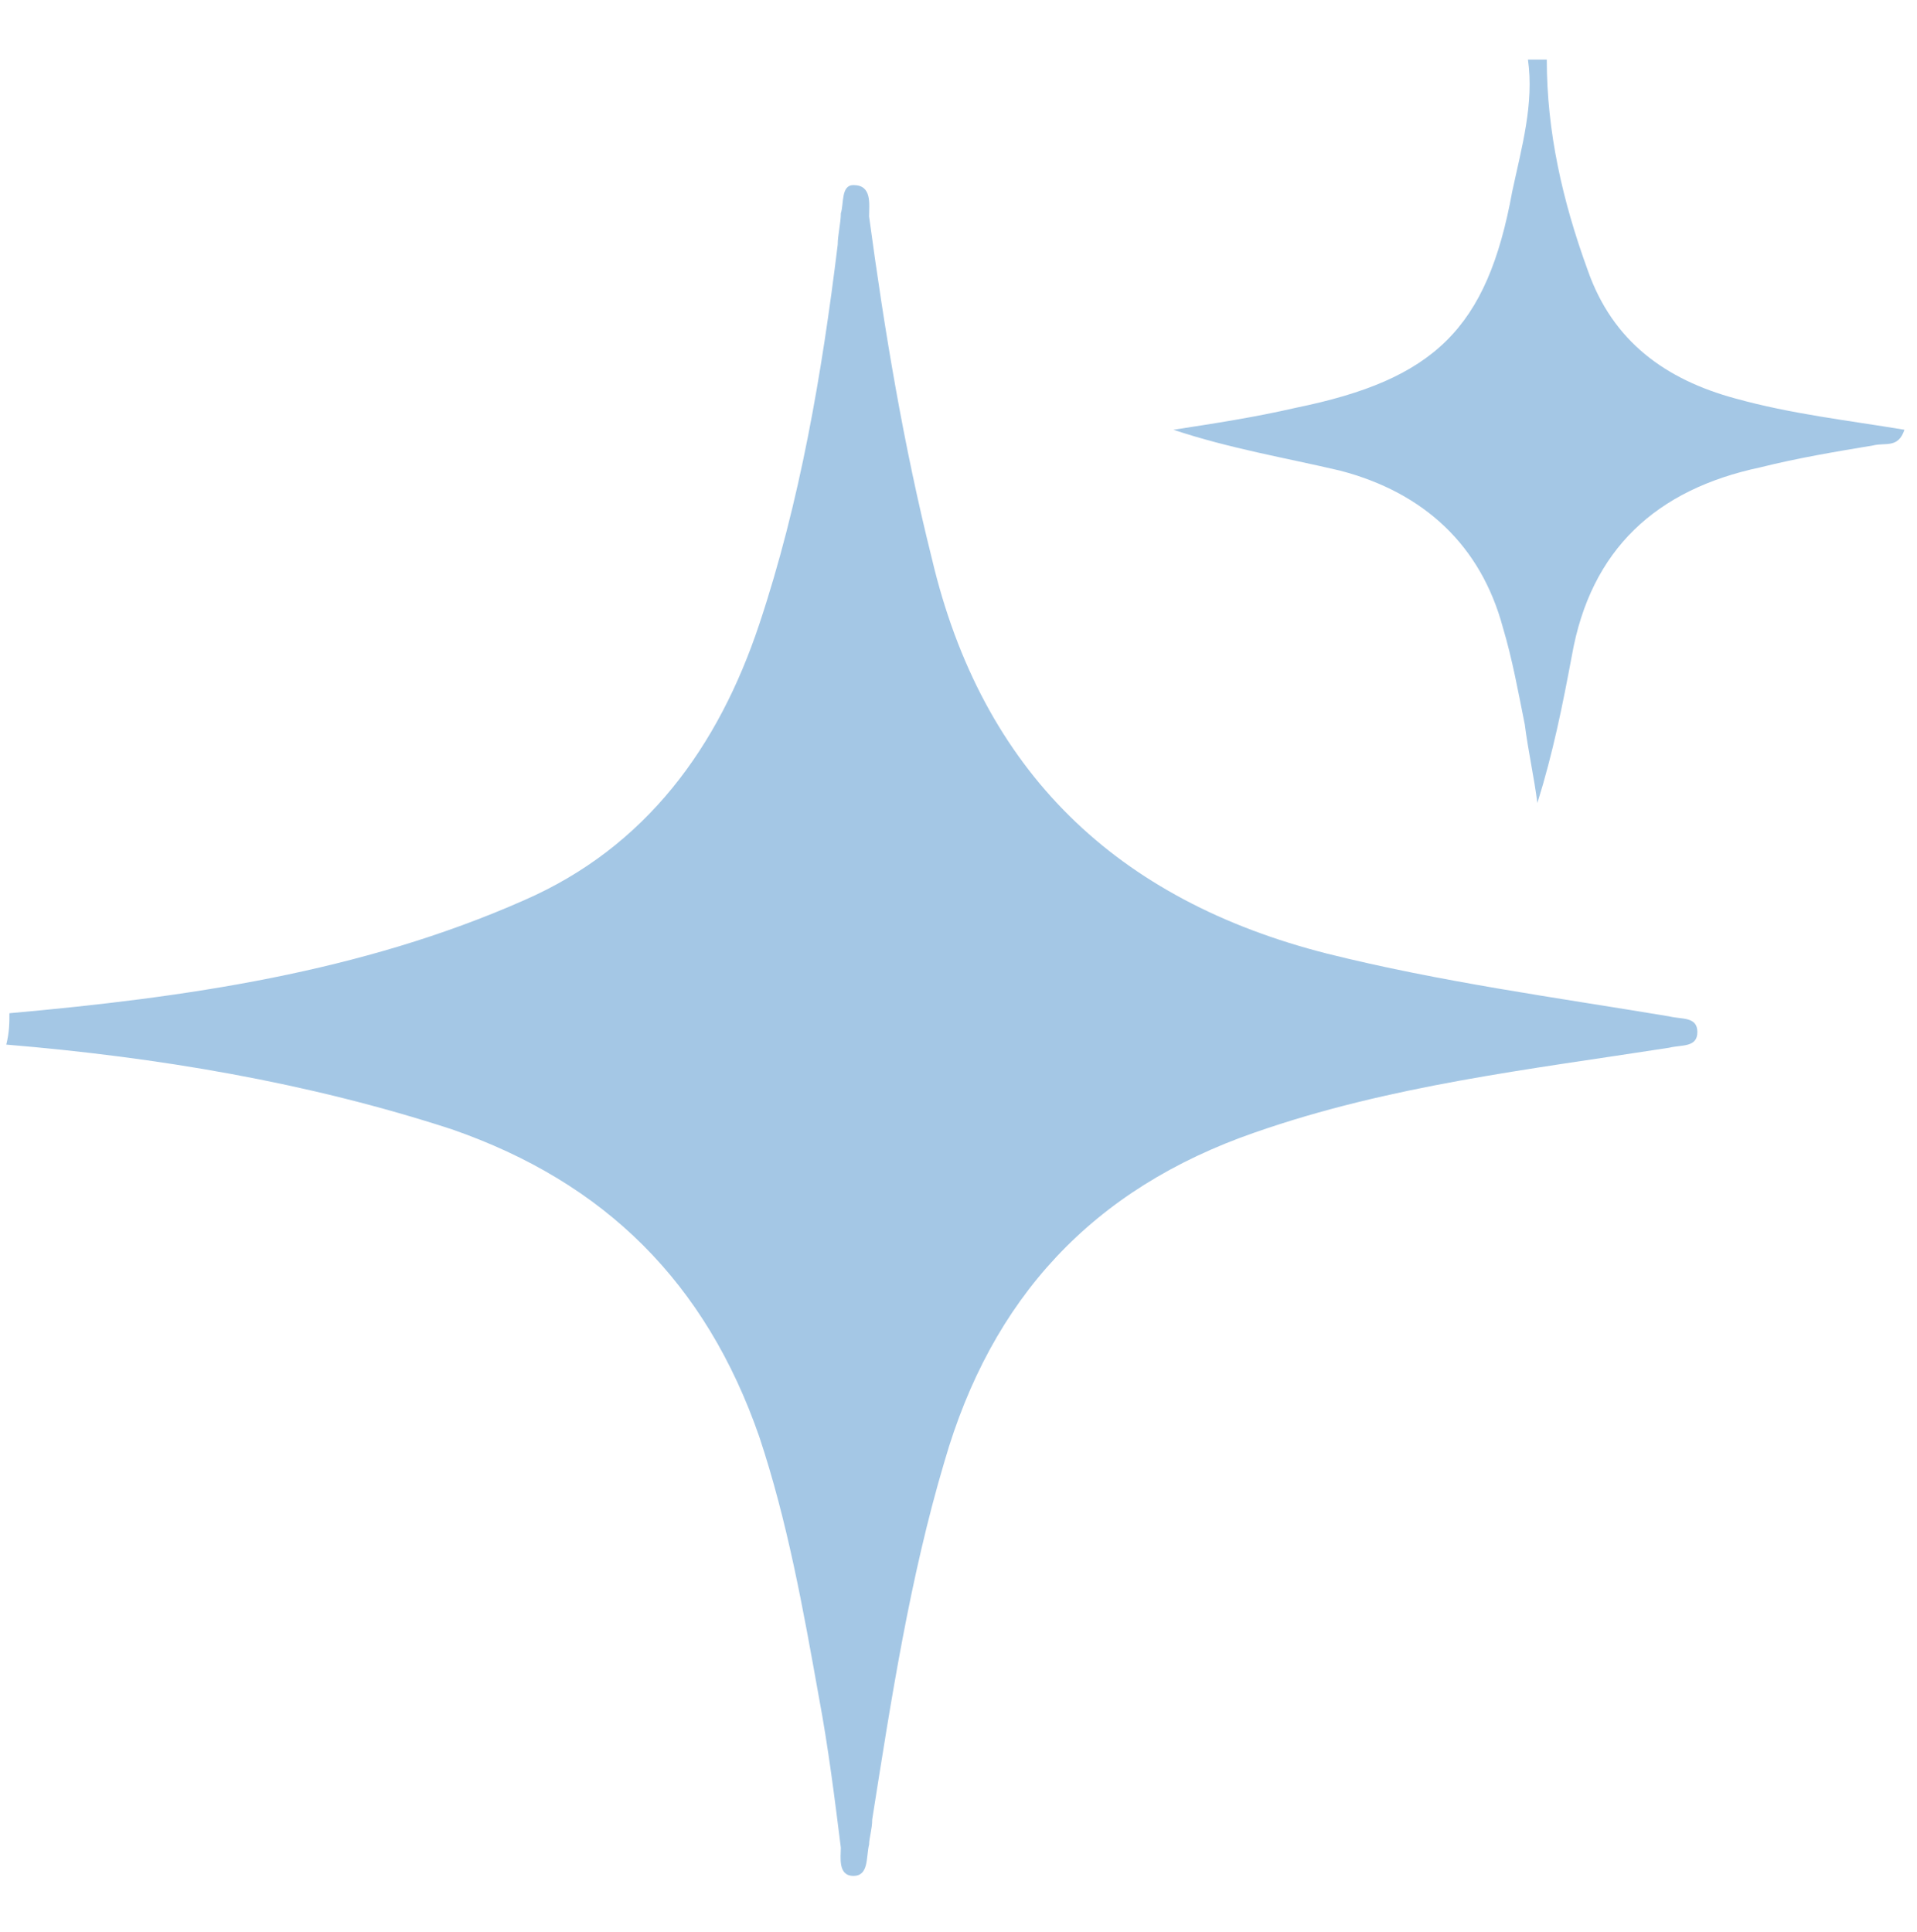
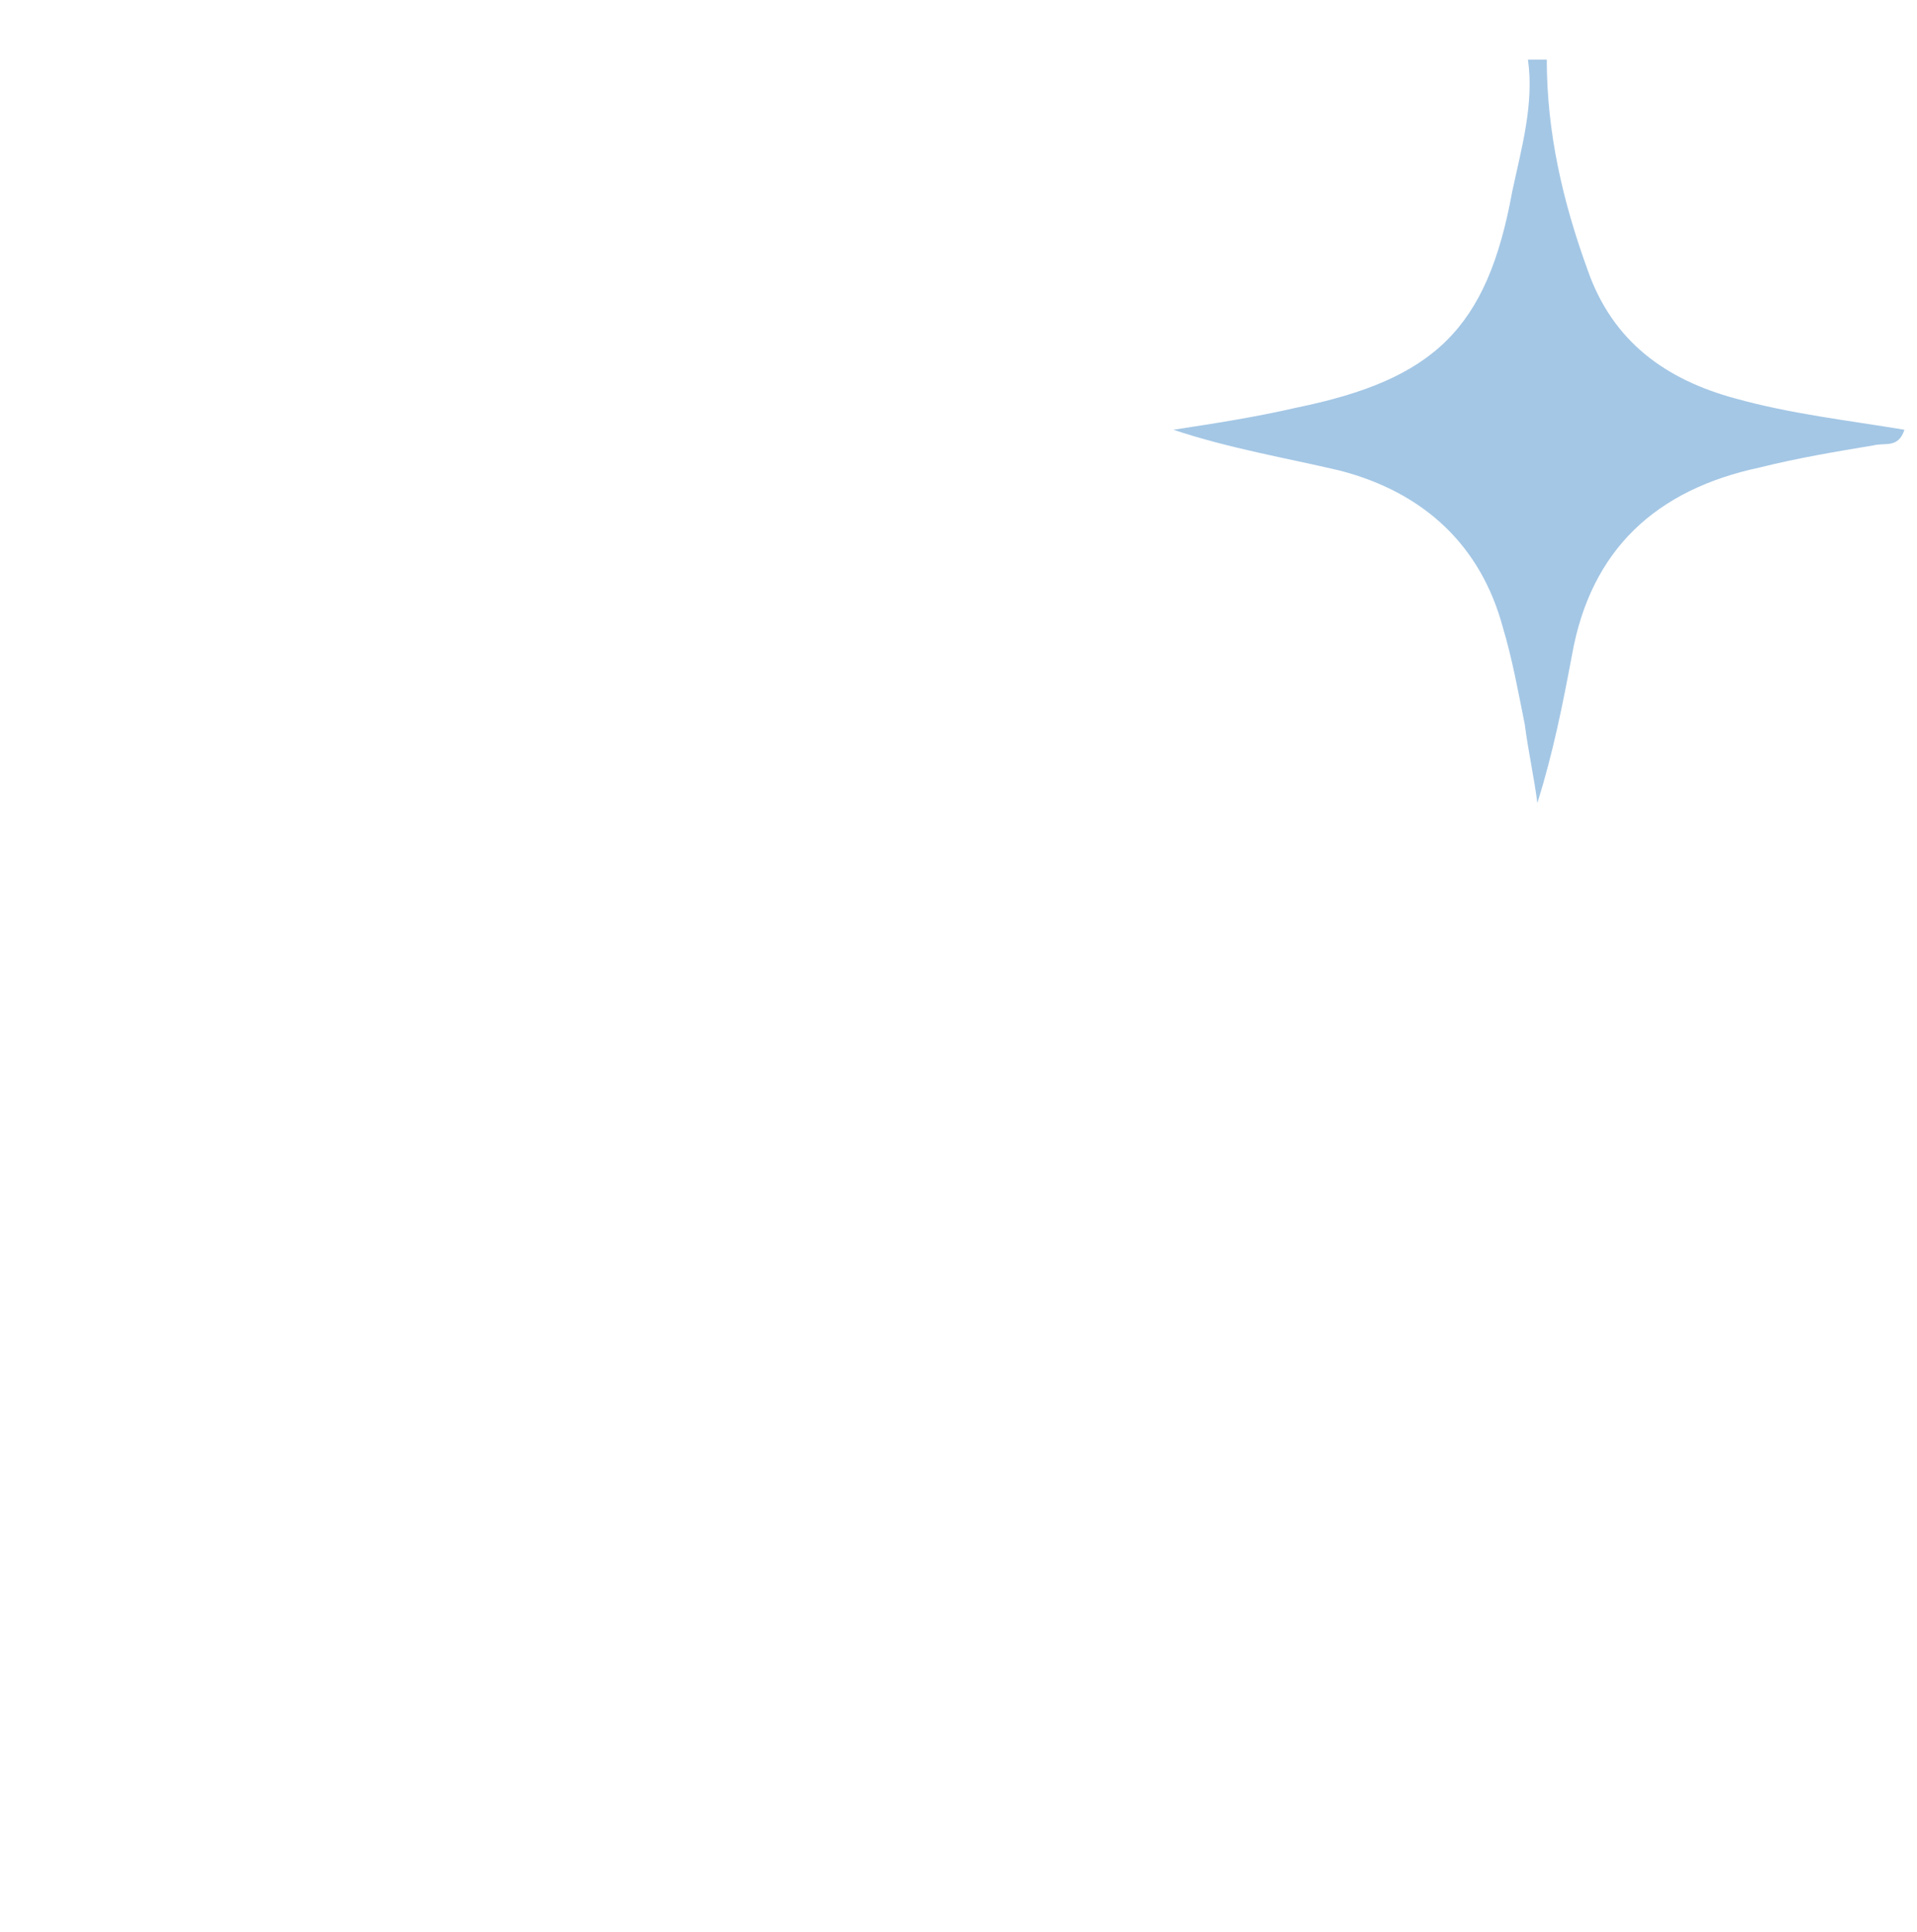
<svg xmlns="http://www.w3.org/2000/svg" id="Layer_1" x="0px" y="0px" viewBox="0 0 61.1 61.6" style="enable-background:new 0 0 61.1 61.6;" xml:space="preserve">
  <style type="text/css">	.st0{fill:#A4C7E5;}</style>
  <g>
-     <path class="st0" d="M0.3,32.3c5.6-0.5,11.2-1.3,16.4-3.6c3.9-1.7,6.2-4.9,7.5-8.8c1.3-3.9,2-8,2.5-12.1c0-0.3,0.1-0.7,0.1-1   c0.1-0.3,0-0.9,0.4-0.9c0.6,0,0.5,0.6,0.5,1c0.5,3.7,1.1,7.3,2,10.9c1.6,6.8,5.9,10.9,12.6,12.6c3.6,0.9,7.3,1.4,10.9,2   c0.4,0.1,0.9,0,0.9,0.5c0,0.5-0.5,0.4-0.9,0.5c-4.5,0.7-8.9,1.2-13.2,2.7c-5.2,1.8-8.4,5.3-9.9,10.5c-1.1,3.7-1.7,7.6-2.3,11.4   c0,0.3-0.1,0.6-0.1,0.8c-0.1,0.4,0,1-0.5,1c-0.5,0-0.4-0.6-0.4-0.9c-0.2-1.6-0.4-3.2-0.7-4.8c-0.5-2.8-1-5.6-1.9-8.3   c-1.7-4.9-4.9-8.1-9.8-9.8c-4.6-1.5-9.4-2.3-14.2-2.7C0.3,32.9,0.3,32.6,0.3,32.3z" />
    <path class="st0" d="M49.3,1.9c0,2.3,0.5,4.5,1.3,6.7c0.8,2.3,2.5,3.5,4.7,4.1c1.8,0.5,3.6,0.7,5.4,1c-0.2,0.6-0.6,0.4-1,0.5   c-1.2,0.2-2.4,0.4-3.6,0.7c-3.3,0.7-5.4,2.6-6,6c-0.3,1.6-0.6,3.1-1.1,4.7c-0.1-0.8-0.3-1.7-0.4-2.5c-0.2-1-0.4-2.1-0.7-3.1   c-0.7-2.6-2.5-4.3-5.2-5c-1.7-0.4-3.5-0.7-5.3-1.3c1.3-0.2,2.6-0.4,3.9-0.7c4.4-0.9,6.1-2.5,6.9-6.9c0.3-1.4,0.7-2.8,0.5-4.2   C49,1.9,49.1,1.9,49.3,1.9z" />
  </g>
</svg>